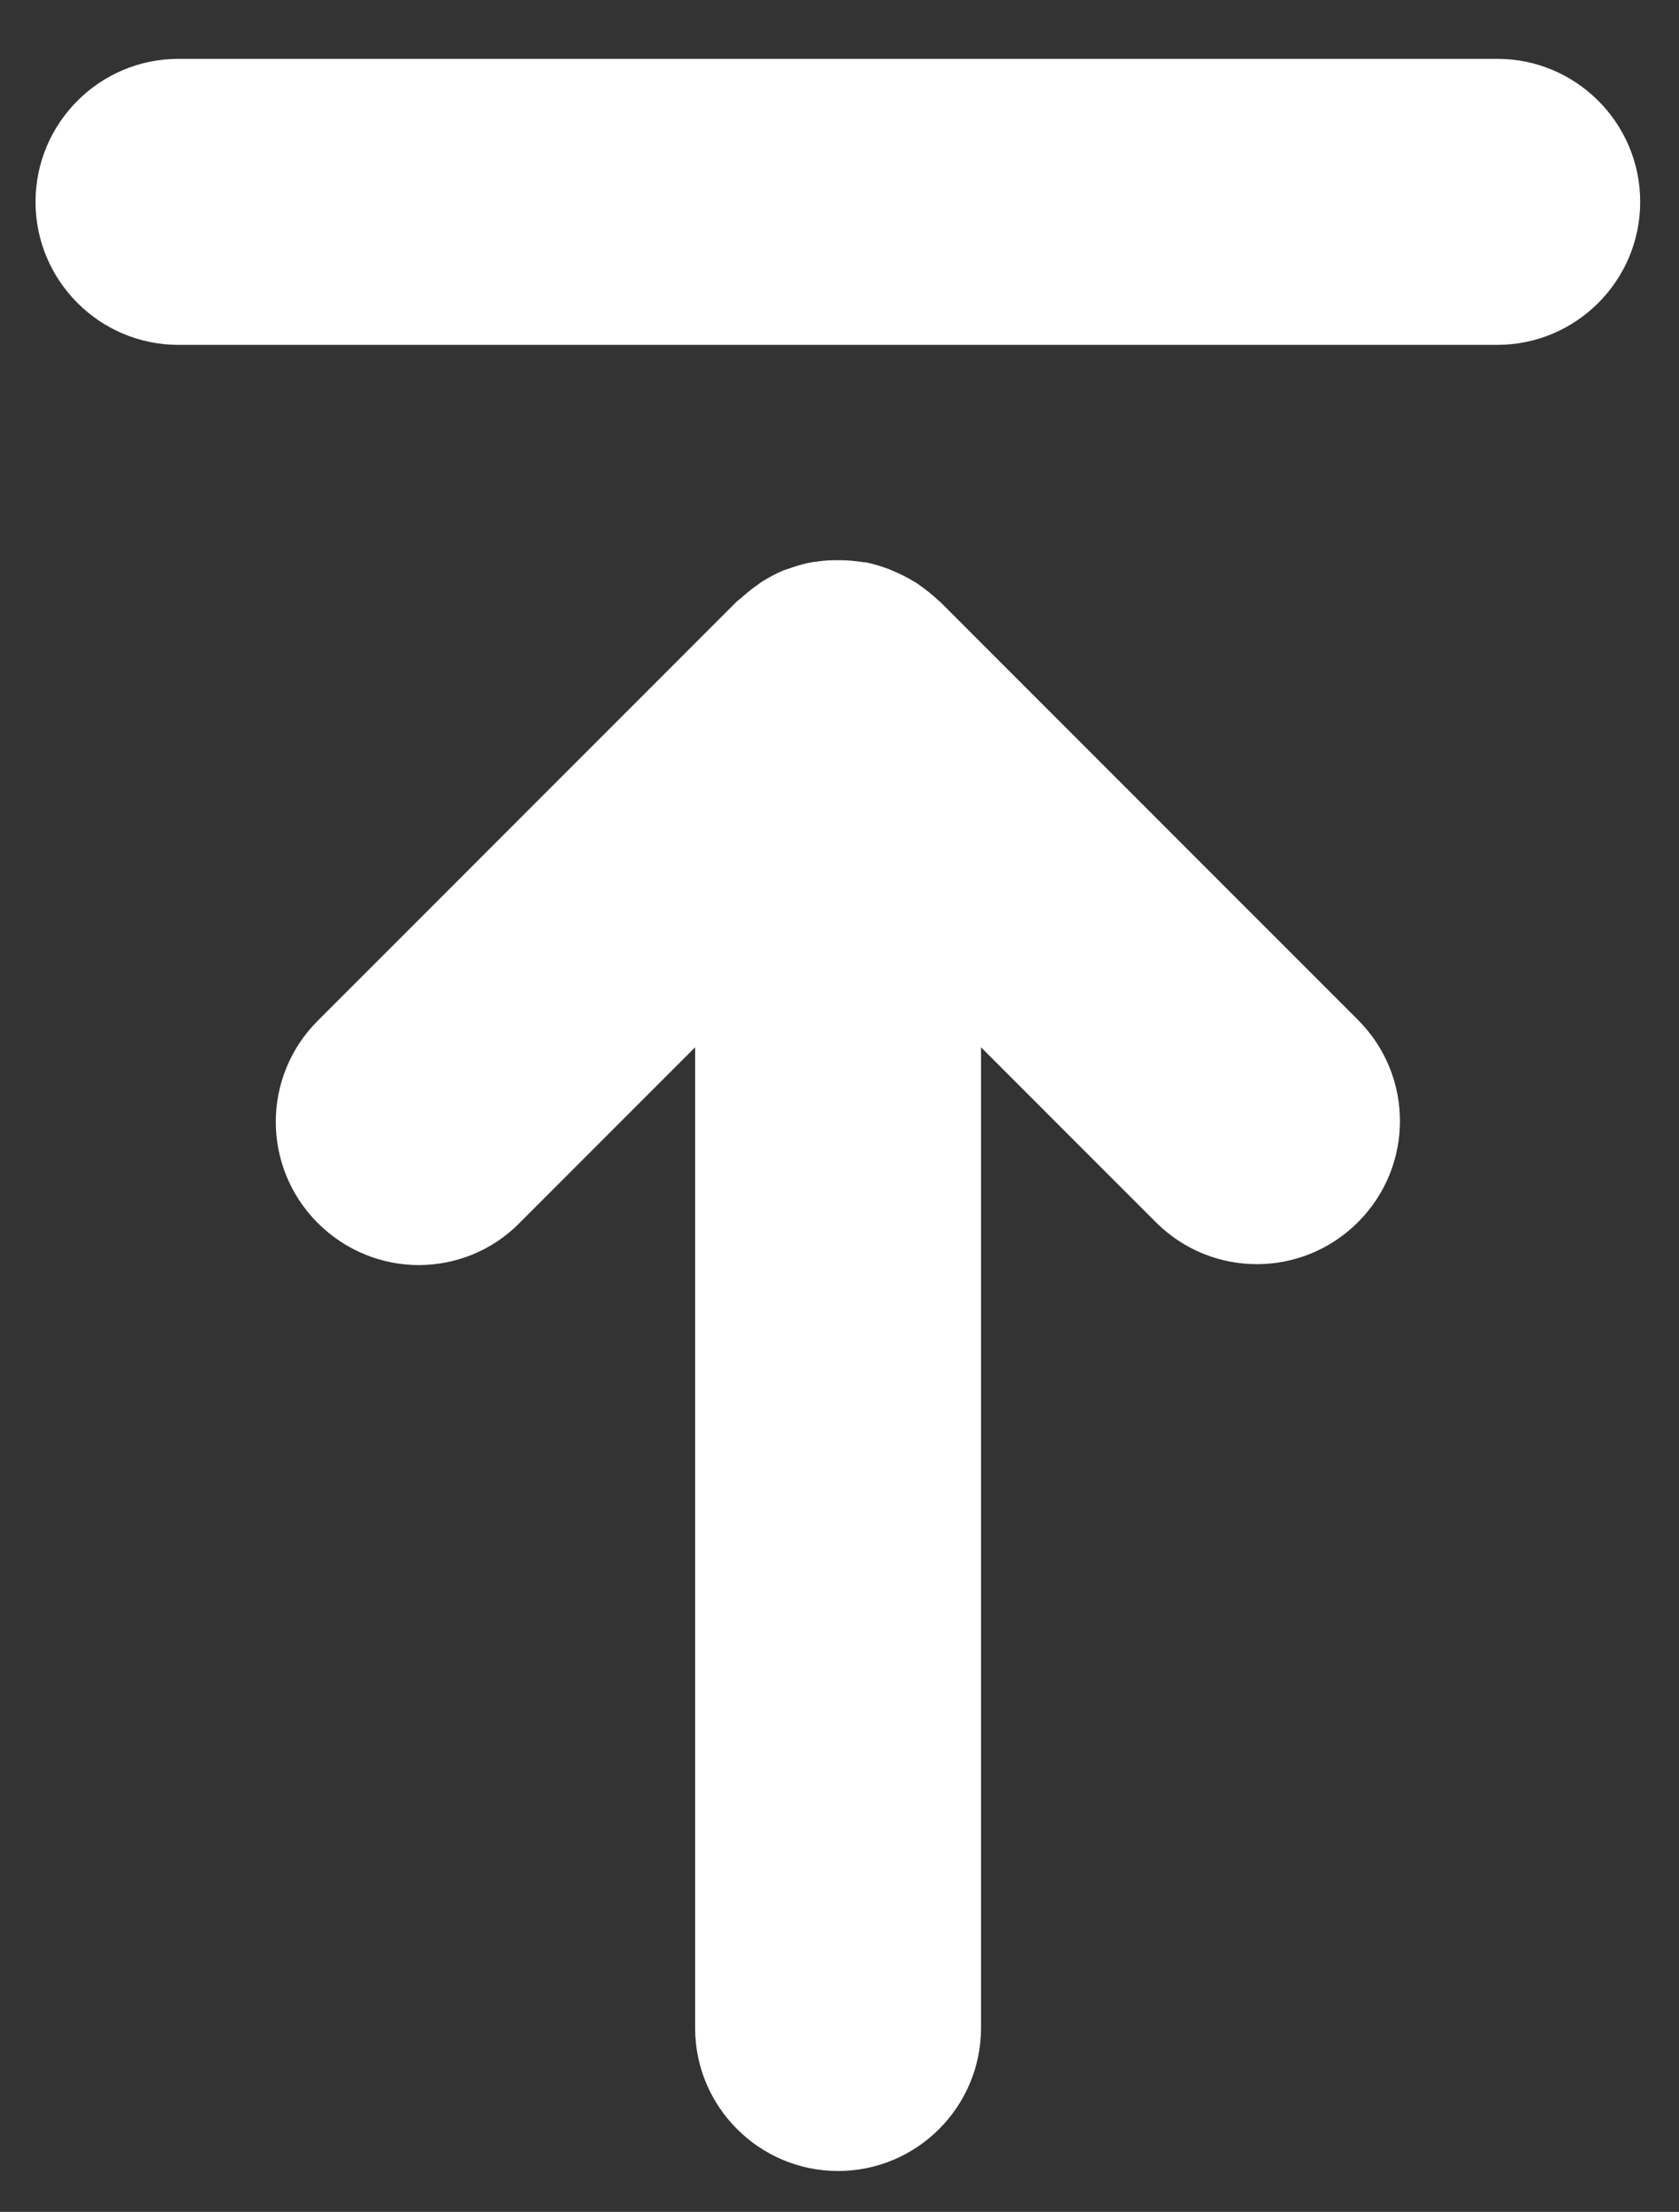
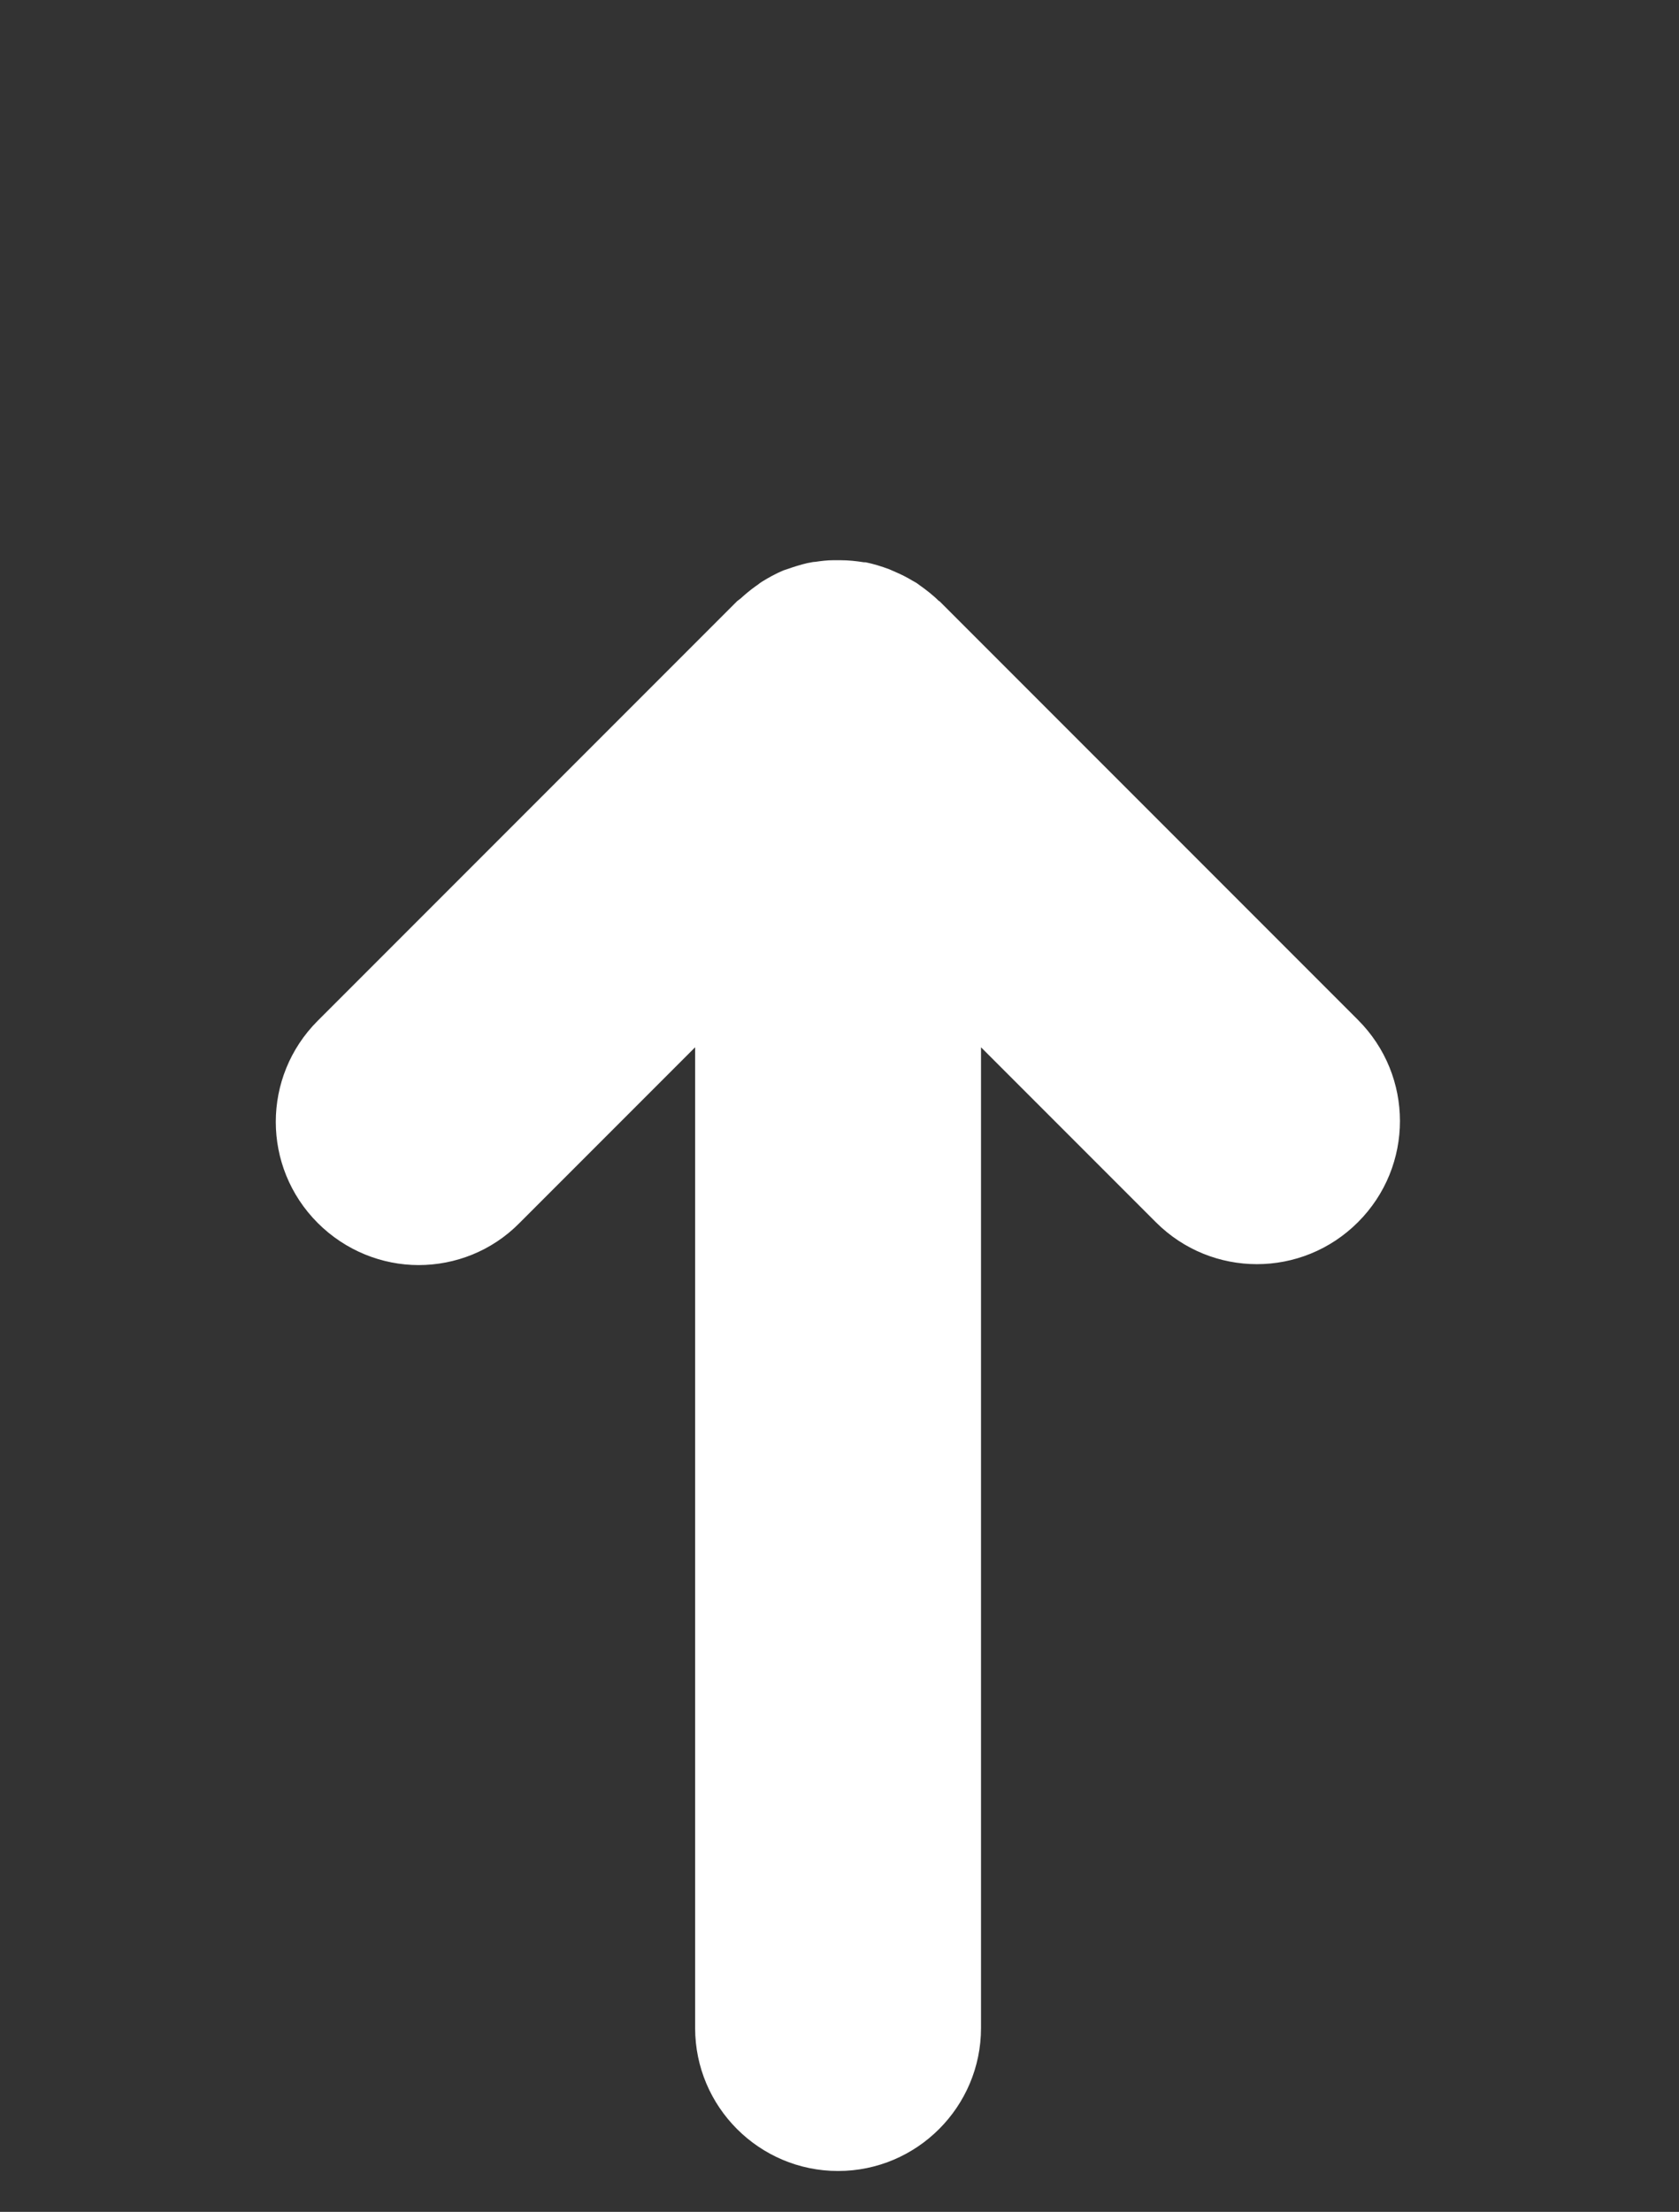
<svg xmlns="http://www.w3.org/2000/svg" id="Content" viewBox="0 0 41.11 54.13">
  <rect x="0" y="0" width="41.11" height="54.13" fill="#333333" stroke="none" />
  <defs>
    <style>
      .cls-1 {
        fill: #fff;
        stroke-width: 0px;
      }
    </style>
  </defs>
  <path class="cls-1" d="M22.99,14.71c-.15-.15-.32-.28-.49-.4-.05-.04-.1-.07-.16-.1-.13-.08-.27-.15-.41-.21-.05-.02-.11-.05-.16-.07-.19-.07-.38-.13-.58-.17-.01,0-.03,0-.04,0-.19-.03-.38-.05-.57-.05-.06,0-.12,0-.18,0-.15,0-.3.02-.44.04-.06,0-.12.02-.19.03-.17.04-.33.09-.5.15-.03.01-.06.02-.09.03,0,0,0,0,0,0-.19.08-.37.18-.53.28-.05.03-.09.07-.14.1-.14.1-.26.2-.38.31-.03.02-.05.04-.08.06l-10.27,10.27c-1.37,1.37-1.37,3.58,0,4.95.68.68,1.58,1.03,2.47,1.03s1.79-.34,2.47-1.03l4.3-4.3v24c0,1.93,1.57,3.5,3.5,3.5s3.5-1.57,3.5-3.5v-24l4.28,4.28c1.37,1.37,3.58,1.37,4.95,0,1.37-1.37,1.37-3.58,0-4.95l-10.25-10.25Z" />
-   <path class="cls-1" d="M36.66,1.44H4.37c-1.93,0-3.5,1.57-3.5,3.5s1.57,3.5,3.5,3.5h32.29c1.93,0,3.5-1.57,3.5-3.5s-1.57-3.5-3.5-3.5Z" />
</svg>